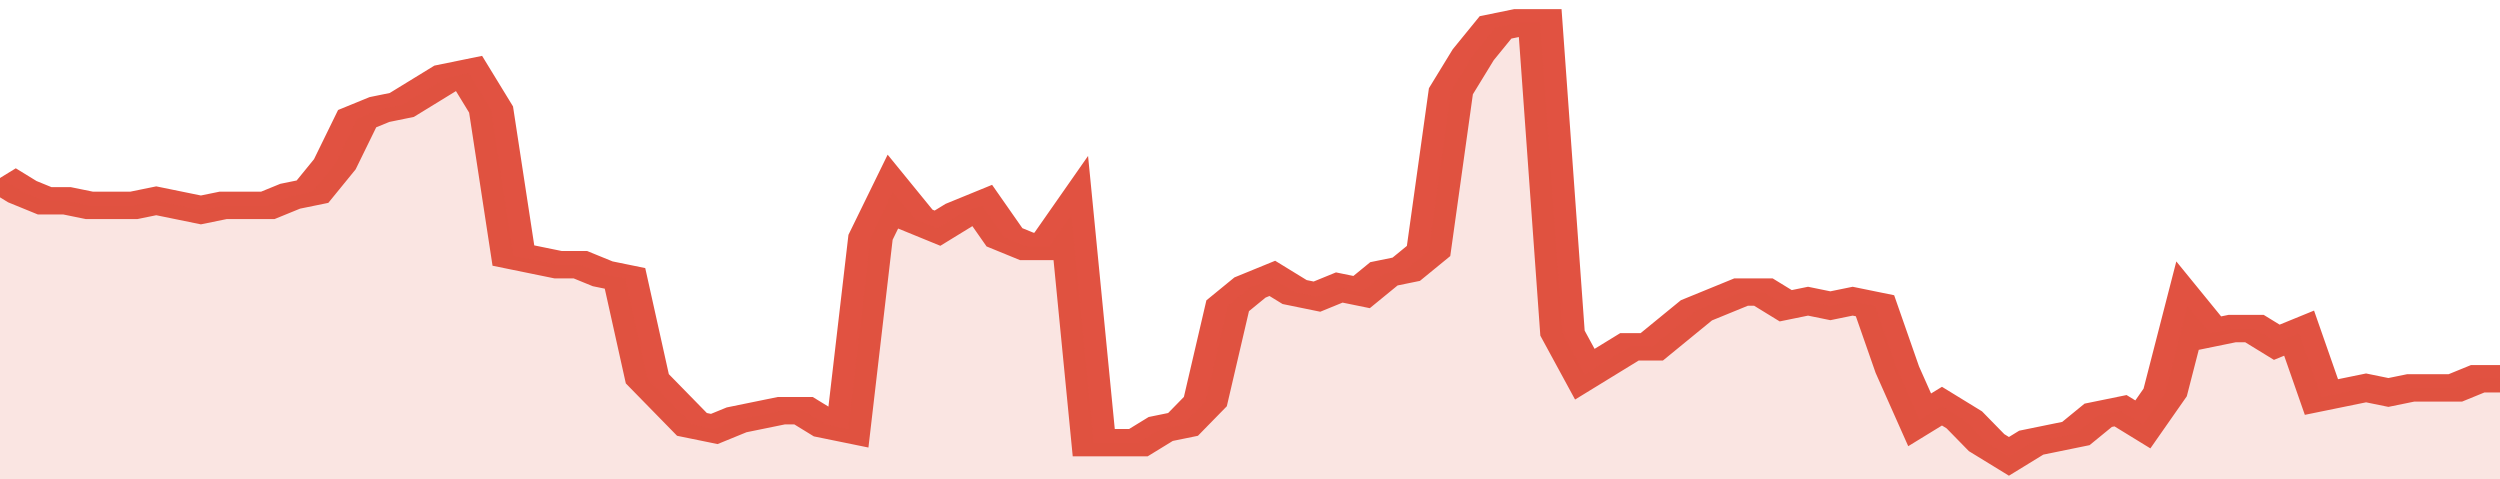
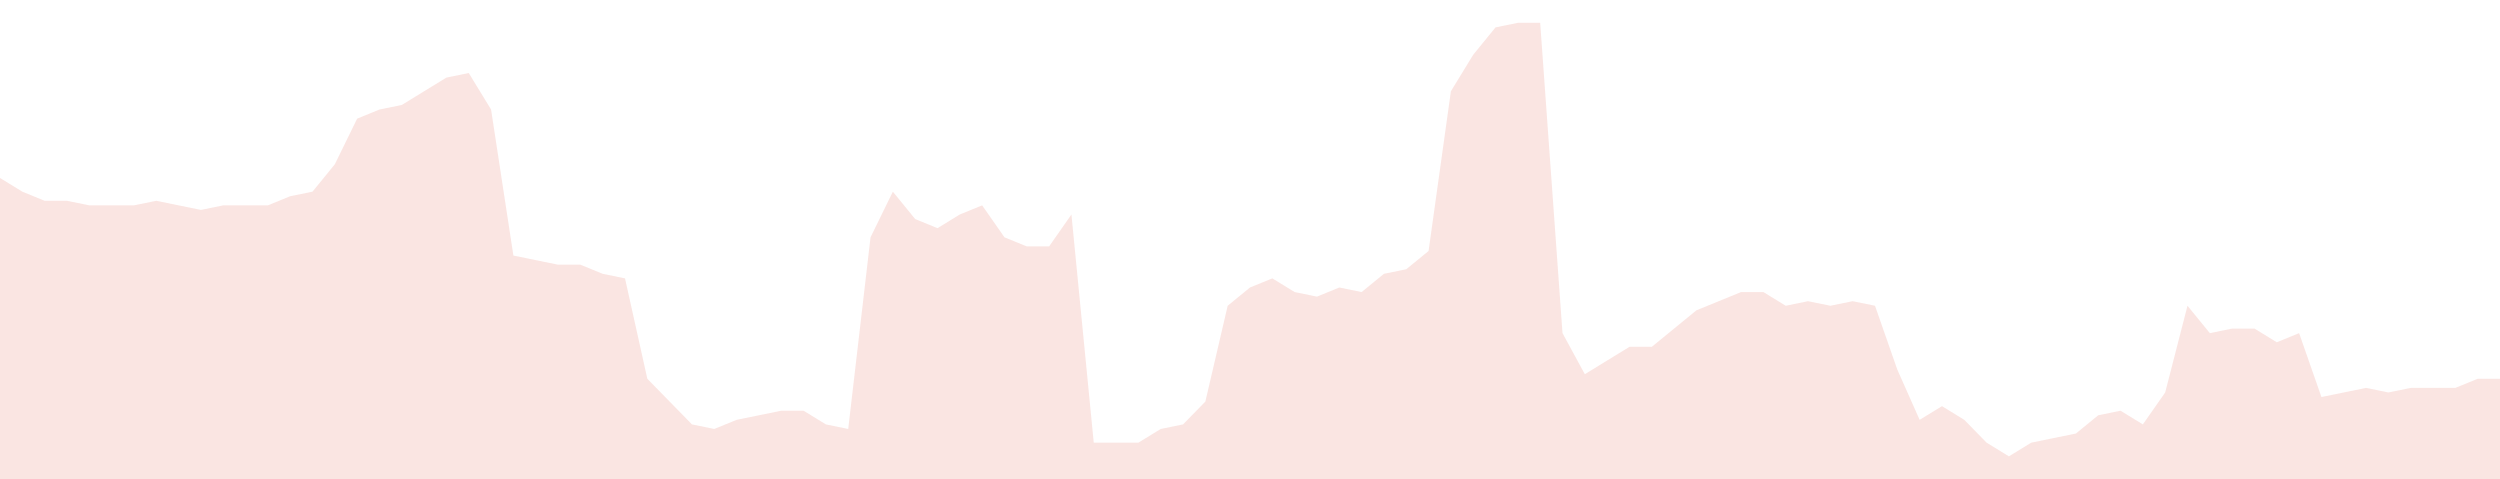
<svg xmlns="http://www.w3.org/2000/svg" viewBox="0 0 336 105" width="120" height="23" preserveAspectRatio="none">
-   <polyline fill="none" stroke="#E15241" stroke-width="6" points="0, 39 3, 42 6, 44 9, 44 12, 45 15, 45 18, 45 21, 44 24, 45 27, 46 30, 45 33, 45 36, 45 39, 43 42, 42 45, 36 48, 26 51, 24 54, 23 57, 20 60, 17 63, 16 66, 24 69, 56 72, 57 75, 58 78, 58 81, 60 84, 61 87, 83 90, 88 93, 93 96, 94 99, 92 102, 91 105, 90 108, 90 111, 93 114, 94 117, 52 120, 42 123, 48 126, 50 129, 47 132, 45 135, 52 138, 54 141, 54 144, 47 147, 97 150, 97 153, 97 156, 94 159, 93 162, 88 165, 67 168, 63 171, 61 174, 64 177, 65 180, 63 183, 64 186, 60 189, 59 192, 55 195, 20 198, 12 201, 6 204, 5 207, 5 210, 73 213, 82 216, 79 219, 76 222, 76 225, 72 228, 68 231, 66 234, 64 237, 64 240, 67 243, 66 246, 67 249, 66 252, 67 255, 81 258, 92 261, 89 264, 92 267, 97 270, 100 273, 97 276, 96 279, 95 282, 91 285, 90 288, 93 291, 86 294, 67 297, 73 300, 72 303, 72 306, 75 309, 73 312, 87 315, 86 318, 85 321, 86 324, 85 327, 85 330, 85 333, 83 336, 83 336, 83 "> </polyline>
  <polygon fill="#E15241" opacity="0.15" points="0, 105 0, 39 3, 42 6, 44 9, 44 12, 45 15, 45 18, 45 21, 44 24, 45 27, 46 30, 45 33, 45 36, 45 39, 43 42, 42 45, 36 48, 26 51, 24 54, 23 57, 20 60, 17 63, 16 66, 24 69, 56 72, 57 75, 58 78, 58 81, 60 84, 61 87, 83 90, 88 93, 93 96, 94 99, 92 102, 91 105, 90 108, 90 111, 93 114, 94 117, 52 120, 42 123, 48 126, 50 129, 47 132, 45 135, 52 138, 54 141, 54 144, 47 147, 97 150, 97 153, 97 156, 94 159, 93 162, 88 165, 67 168, 63 171, 61 174, 64 177, 65 180, 63 183, 64 186, 60 189, 59 192, 55 195, 20 198, 12 201, 6 204, 5 207, 5 210, 73 213, 82 216, 79 219, 76 222, 76 225, 72 228, 68 231, 66 234, 64 237, 64 240, 67 243, 66 246, 67 249, 66 252, 67 255, 81 258, 92 261, 89 264, 92 267, 97 270, 100 273, 97 276, 96 279, 95 282, 91 285, 90 288, 93 291, 86 294, 67 297, 73 300, 72 303, 72 306, 75 309, 73 312, 87 315, 86 318, 85 321, 86 324, 85 327, 85 330, 85 333, 83 336, 83 336, 105 " />
</svg>